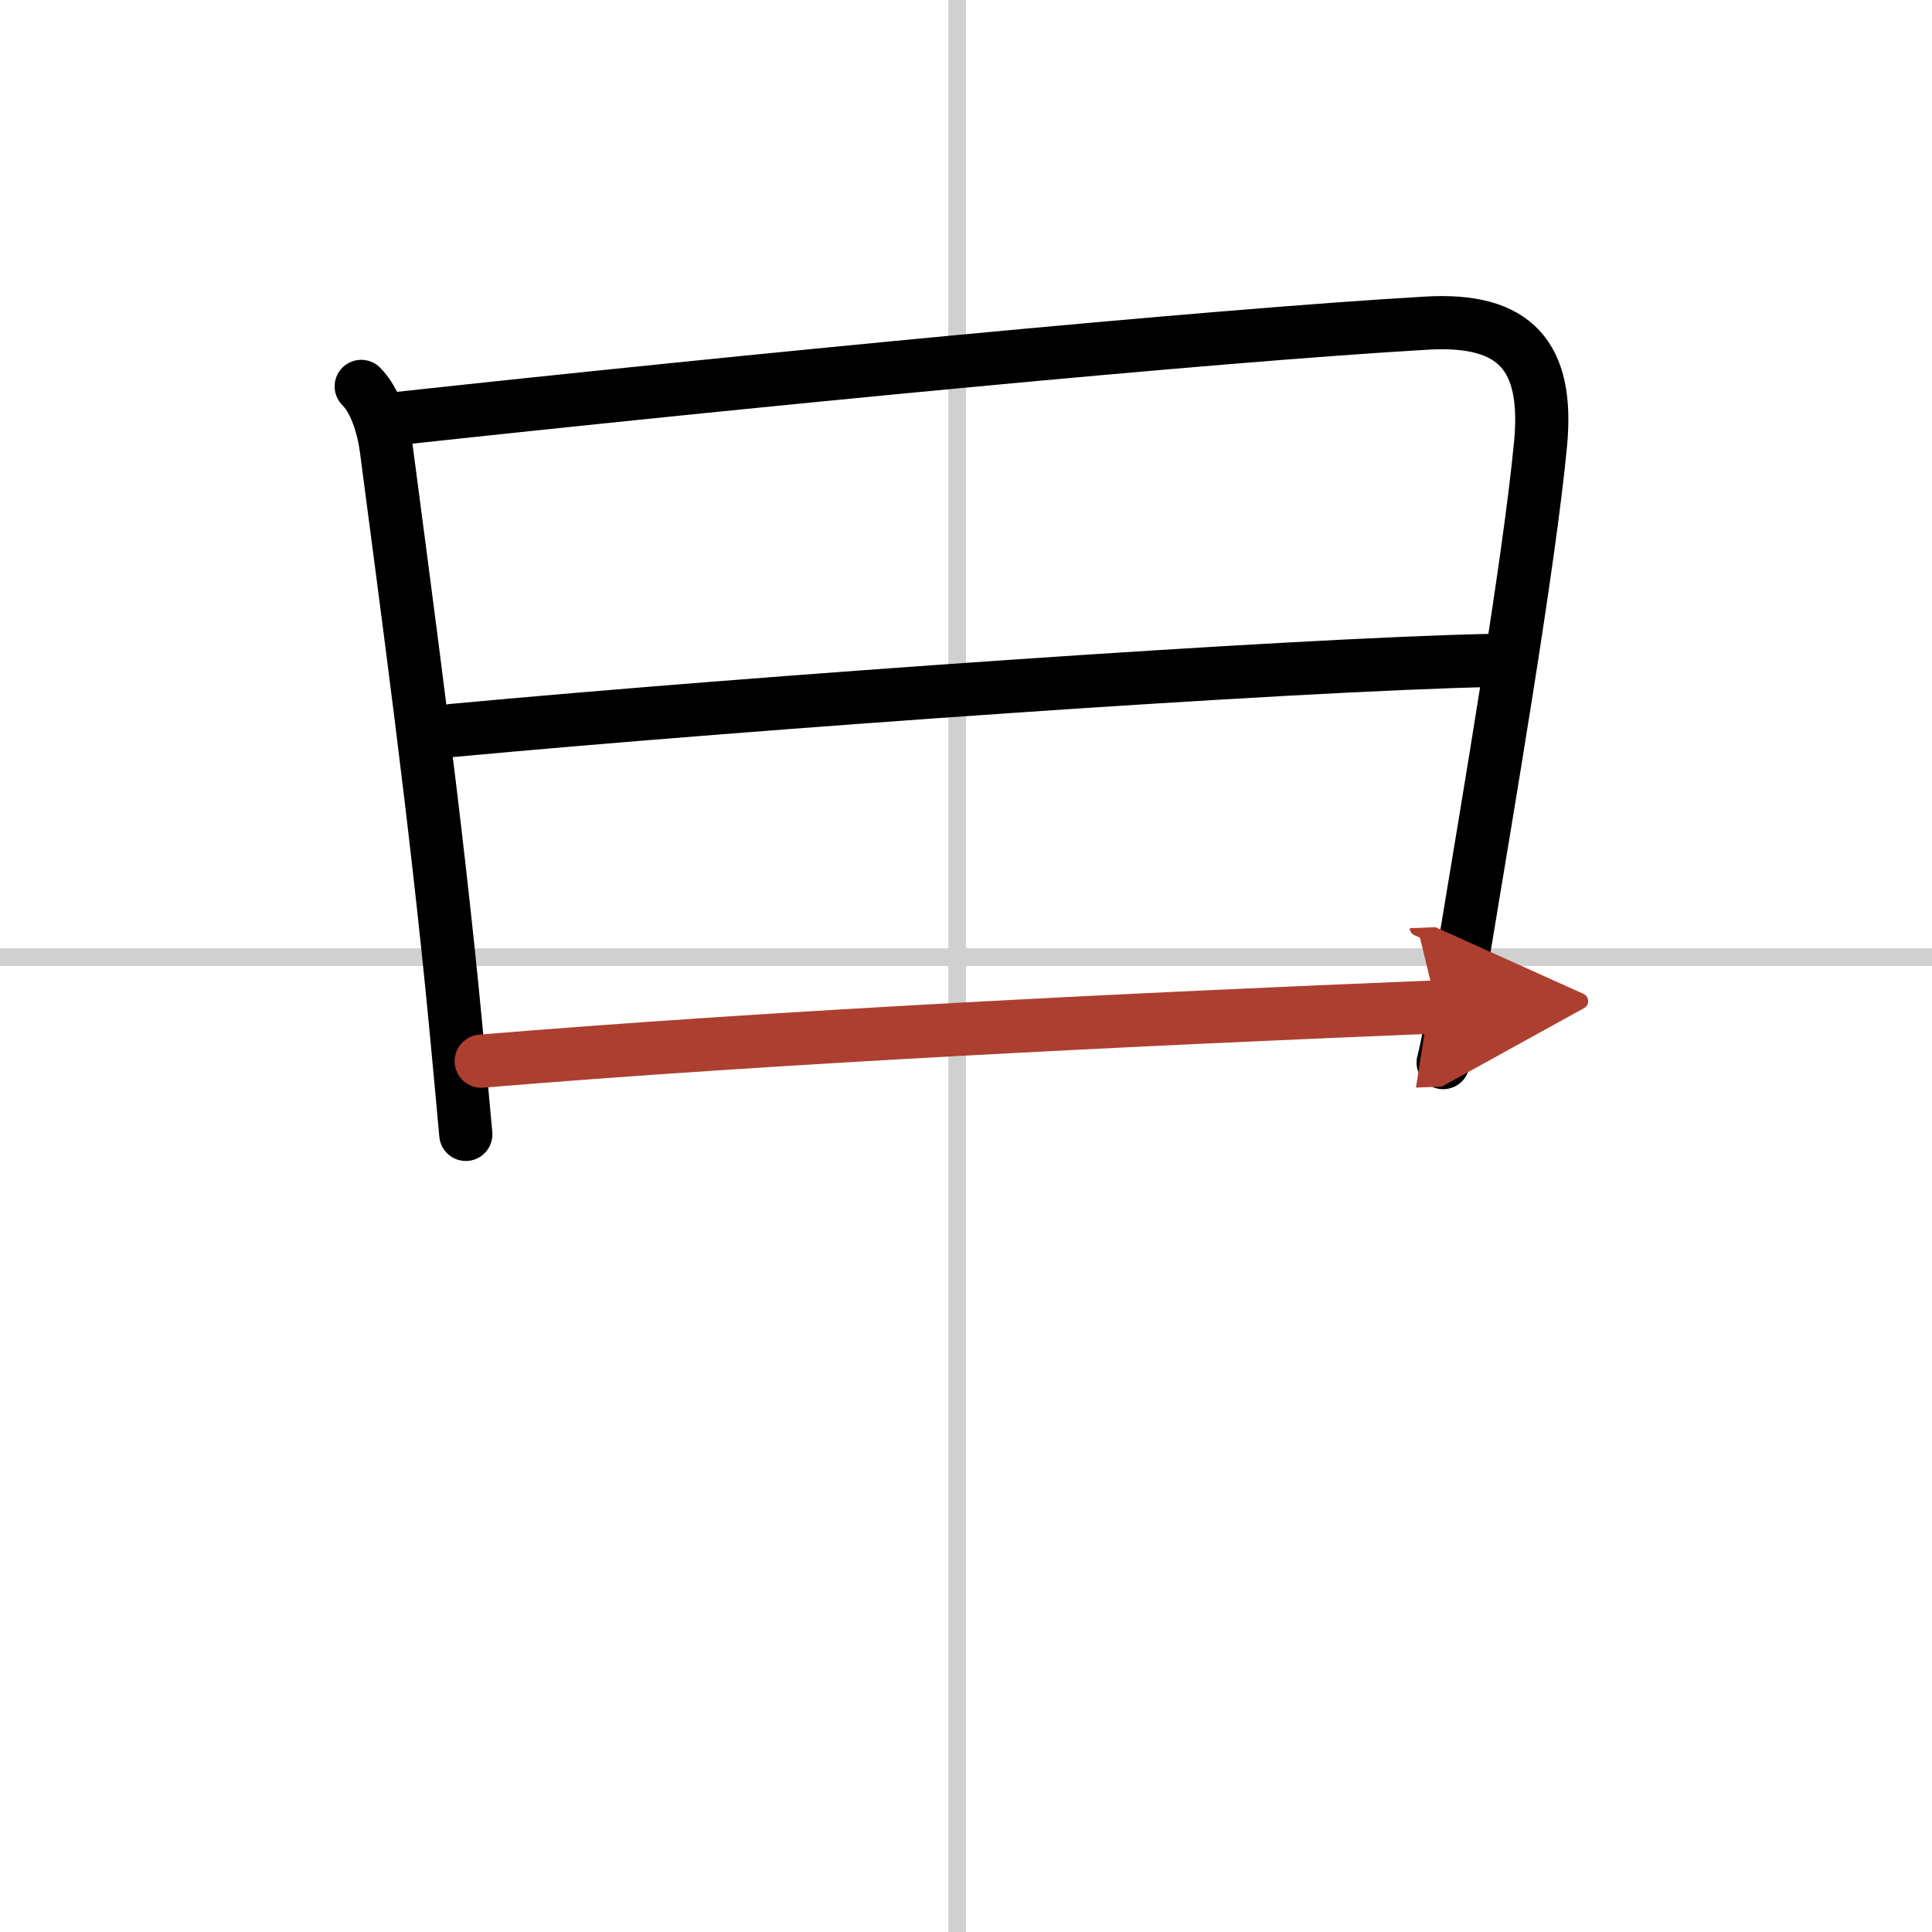
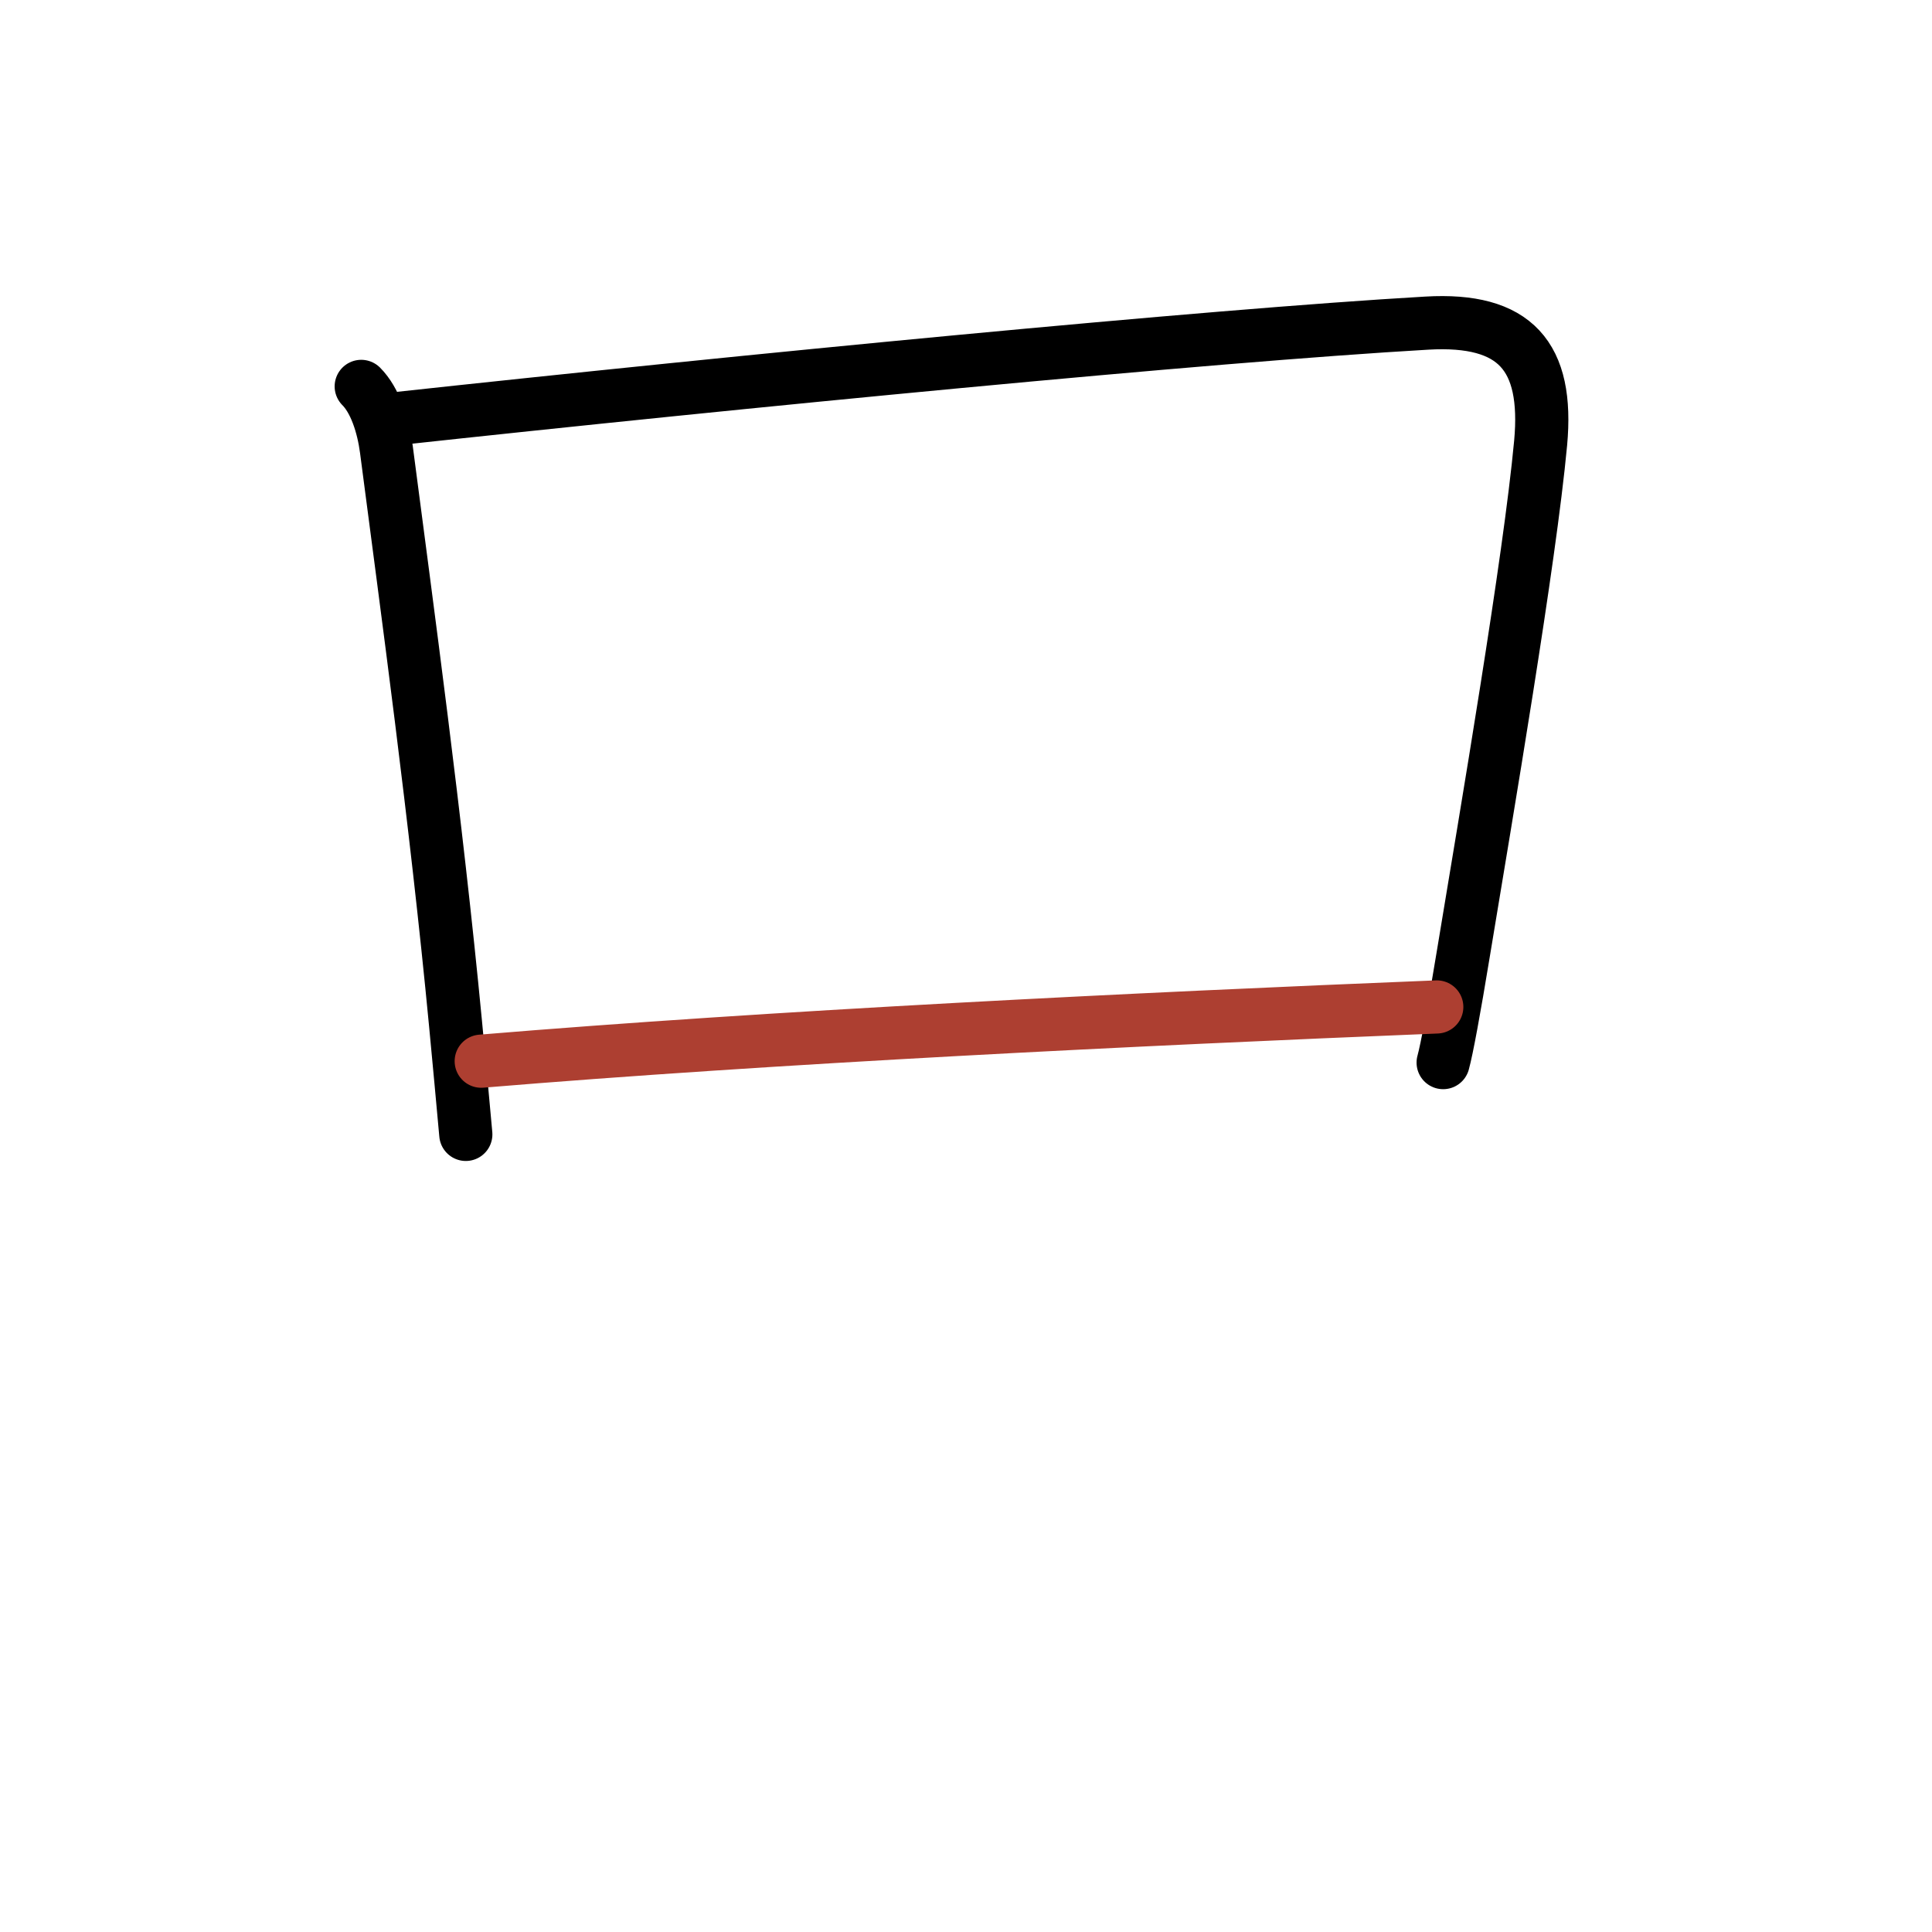
<svg xmlns="http://www.w3.org/2000/svg" width="400" height="400" viewBox="0 0 109 109">
  <defs>
    <marker id="a" markerWidth="4" orient="auto" refX="1" refY="5" viewBox="0 0 10 10">
-       <polyline points="0 0 10 5 0 10 1 5" fill="#ad3f31" stroke="#ad3f31" />
-     </marker>
+       </marker>
  </defs>
  <g fill="none" stroke="#000" stroke-linecap="round" stroke-linejoin="round" stroke-width="3">
    <rect width="100%" height="100%" fill="#fff" stroke="#fff" />
-     <line x1="54" x2="54" y2="109" stroke="#d0d0d0" stroke-width="1" />
-     <line x2="109" y1="54" y2="54" stroke="#d0d0d0" stroke-width="1" />
    <path d="m20.38 21.8c0.78 0.78 1.24 2.2 1.42 3.56 1.16 8.91 2.8 20.86 3.9 32.39 0.21 2.18 0.4 4.28 0.58 6.25" />
    <path d="m22.08 23.65c19.79-2.15 46.08-4.71 58.42-5.42 4.99-0.29 6.87 1.86 6.42 6.76-0.62 6.67-3.04 20.82-4.36 28.81-0.51 3.11-0.93 5.39-1.14 6.15" />
-     <path d="m25.53 41.21c16.97-1.58 47.22-3.71 58.6-3.95" />
    <path d="M27.15,59.87C43.62,58.5,64,57.5,81.06,56.81" marker-end="url(#a)" stroke="#ad3f31" />
  </g>
</svg>